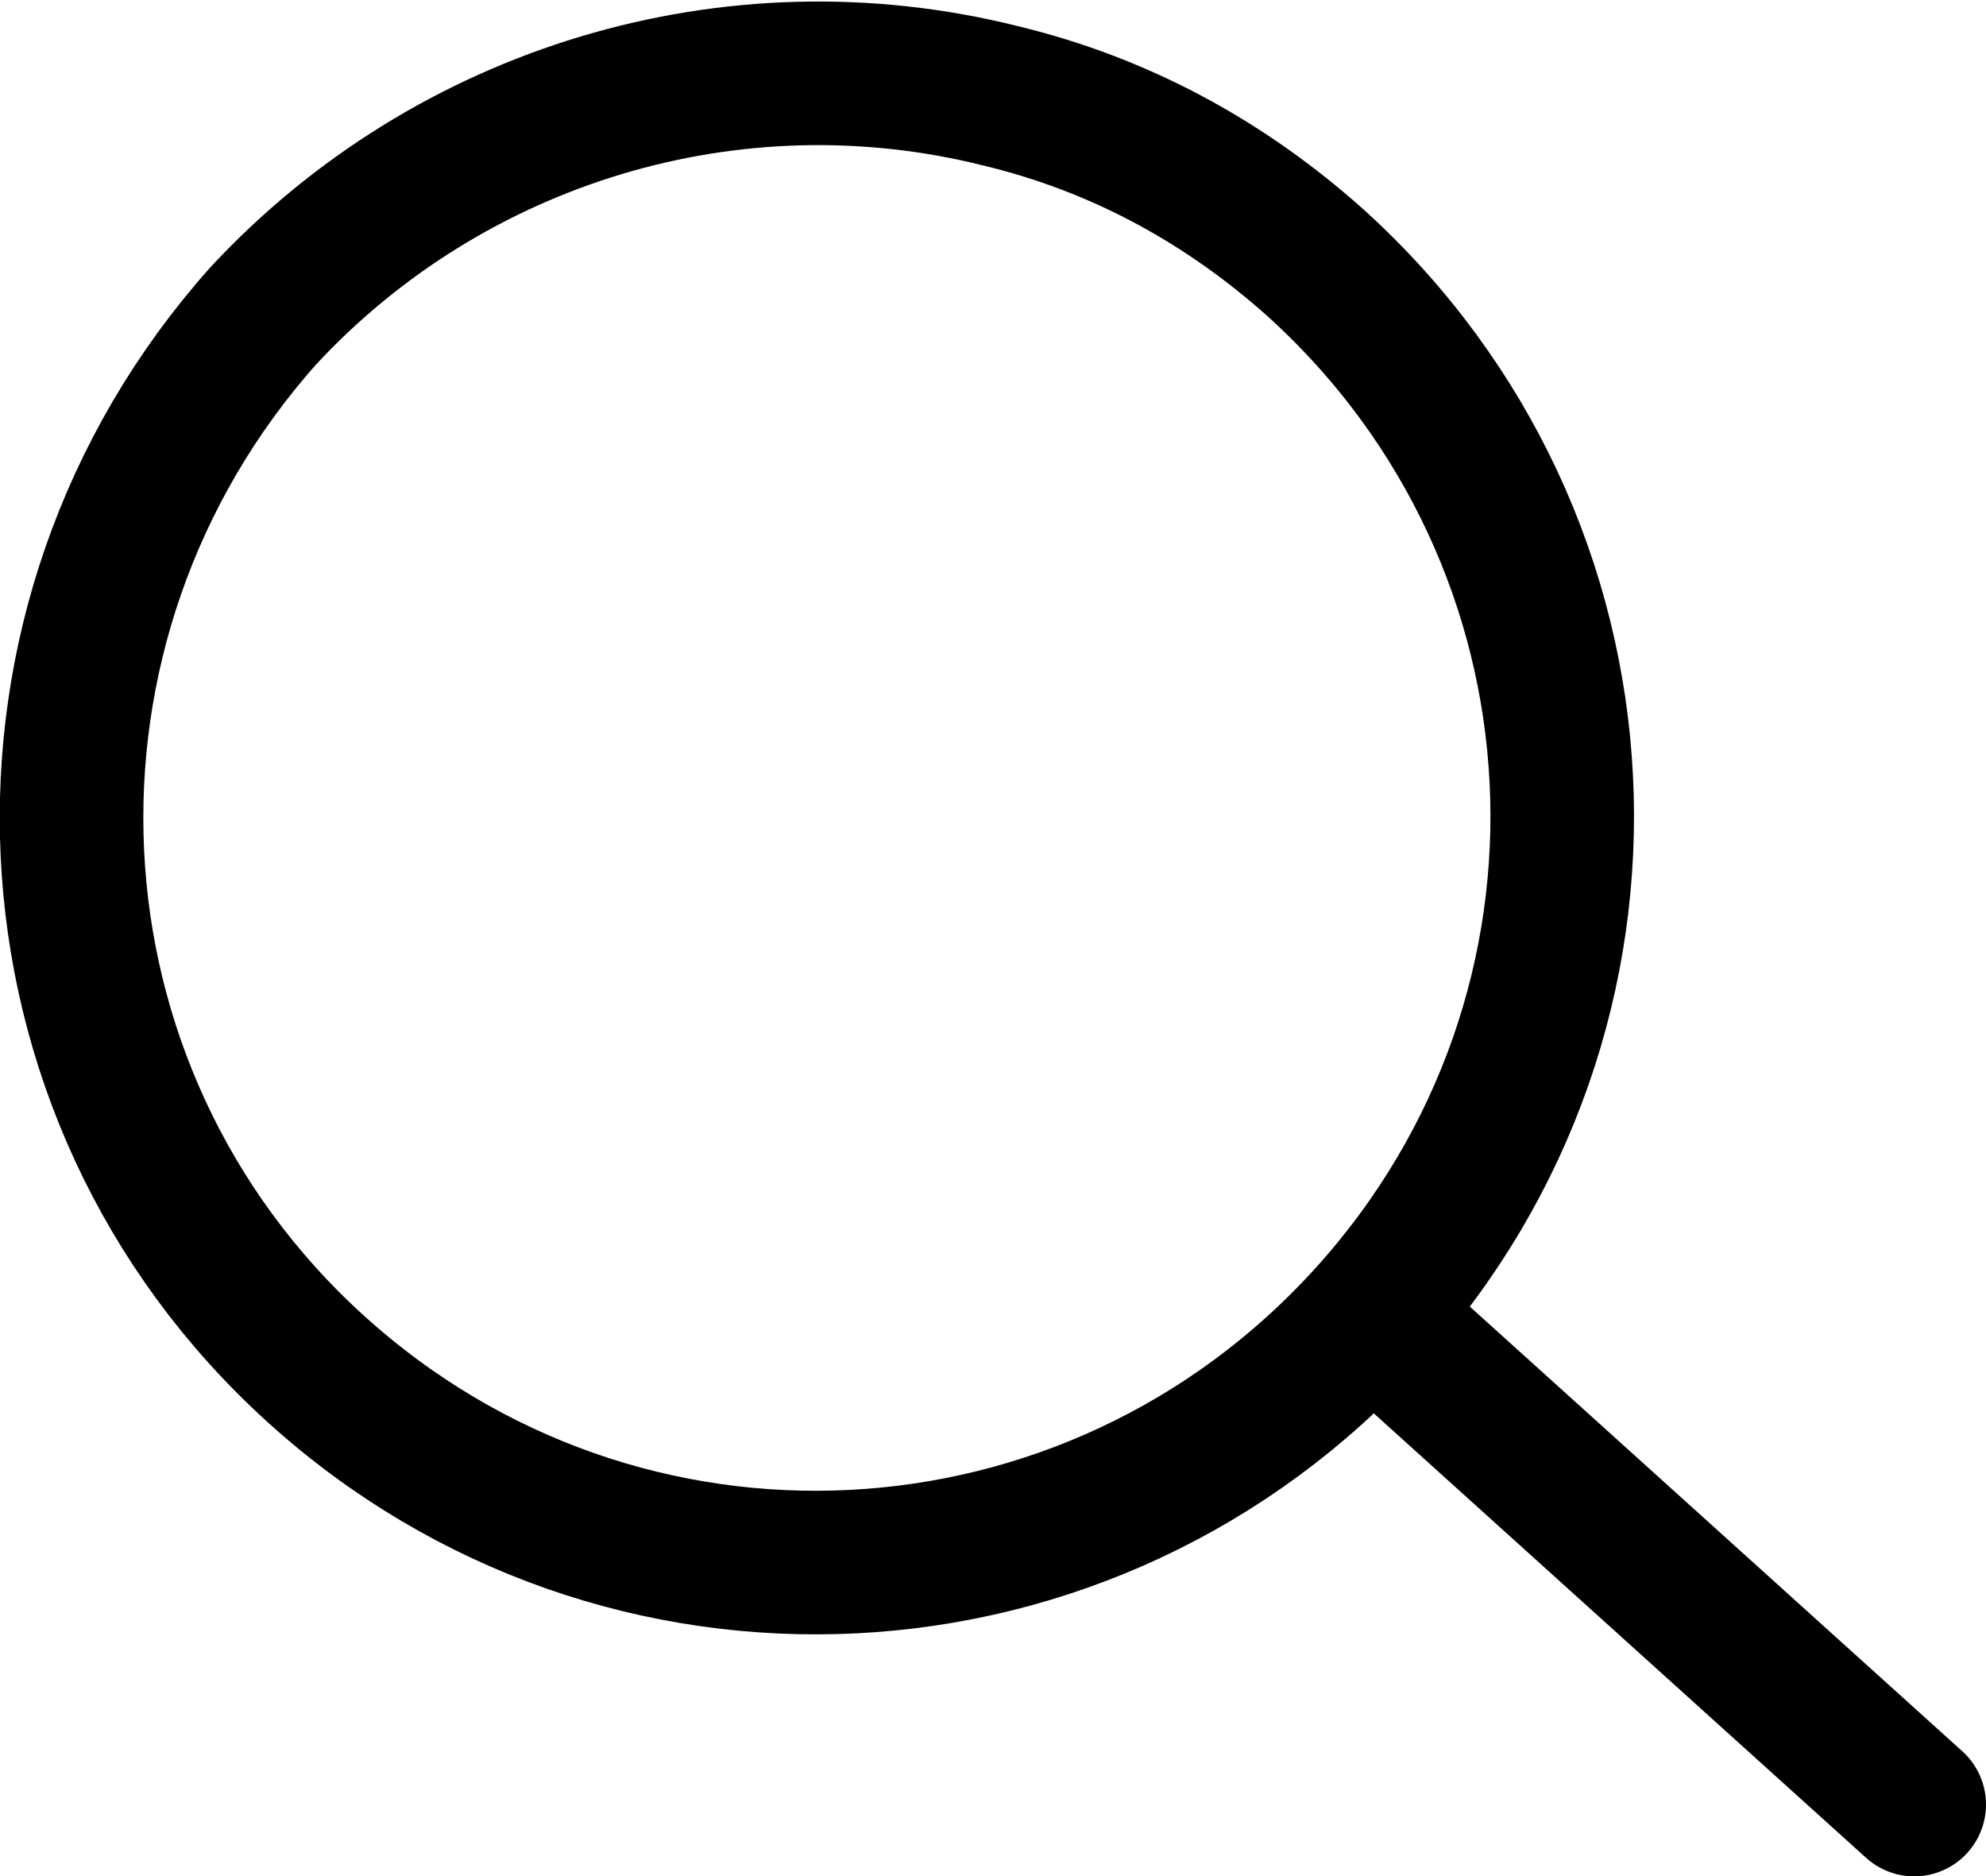
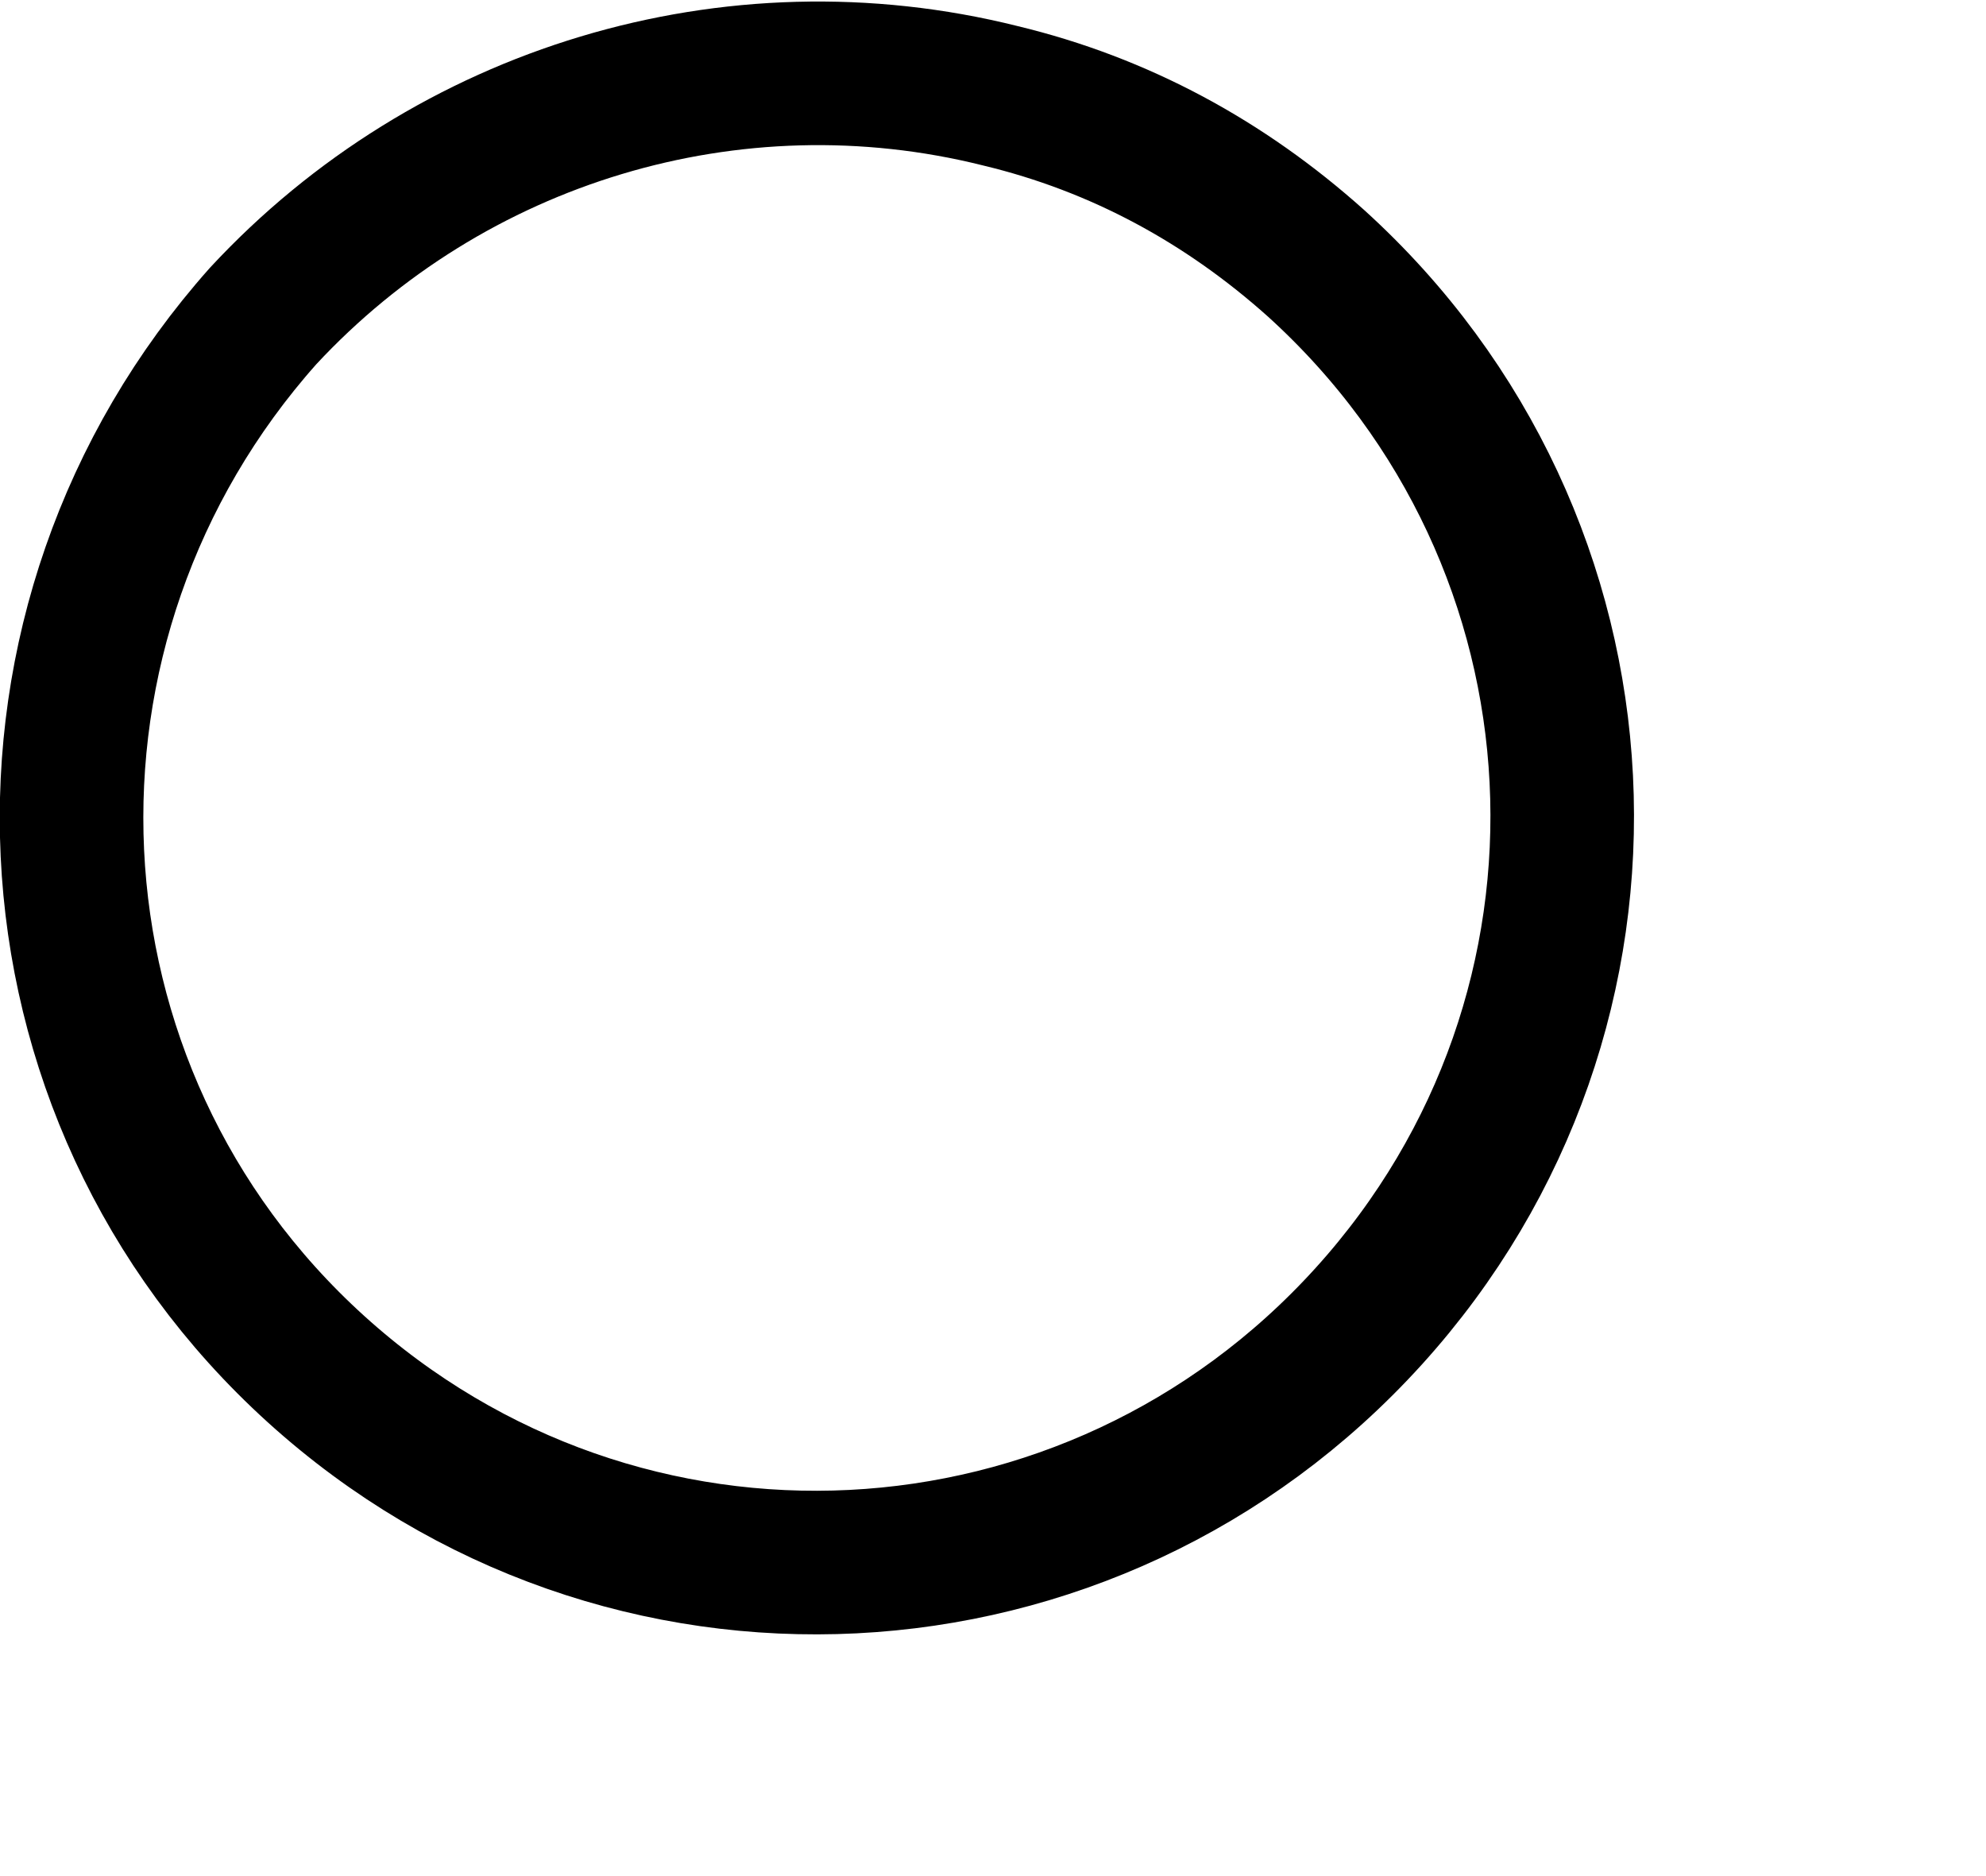
<svg xmlns="http://www.w3.org/2000/svg" version="1.1" id="Ebene_1" x="0px" y="0px" viewBox="0 0 41.5 39.2" style="enable-background:new 0 0 41.5 39.2;" xml:space="preserve">
  <style type="text/css">
	.st0{fill:none;stroke:#000000;stroke-width:3;stroke-linecap:round;stroke-linejoin:round;}
</style>
  <g id="Ebene_2_00000062912291815781451360000005707949665170368185_">
    <g id="Ebene_1-2">
      <path class="st0" d="M27.5,5.5c6.4,5.8,6.9,15.6,1.1,22s-15.6,6.9-22,1.1S-0.2,13,5.5,6.6C9.4,2.4,15.3,0.6,20.9,2    C23.4,2.6,25.6,3.8,27.5,5.5z" />
-       <line class="st0" x1="40" y1="37.7" x2="28.7" y2="27.5" />
    </g>
  </g>
</svg>